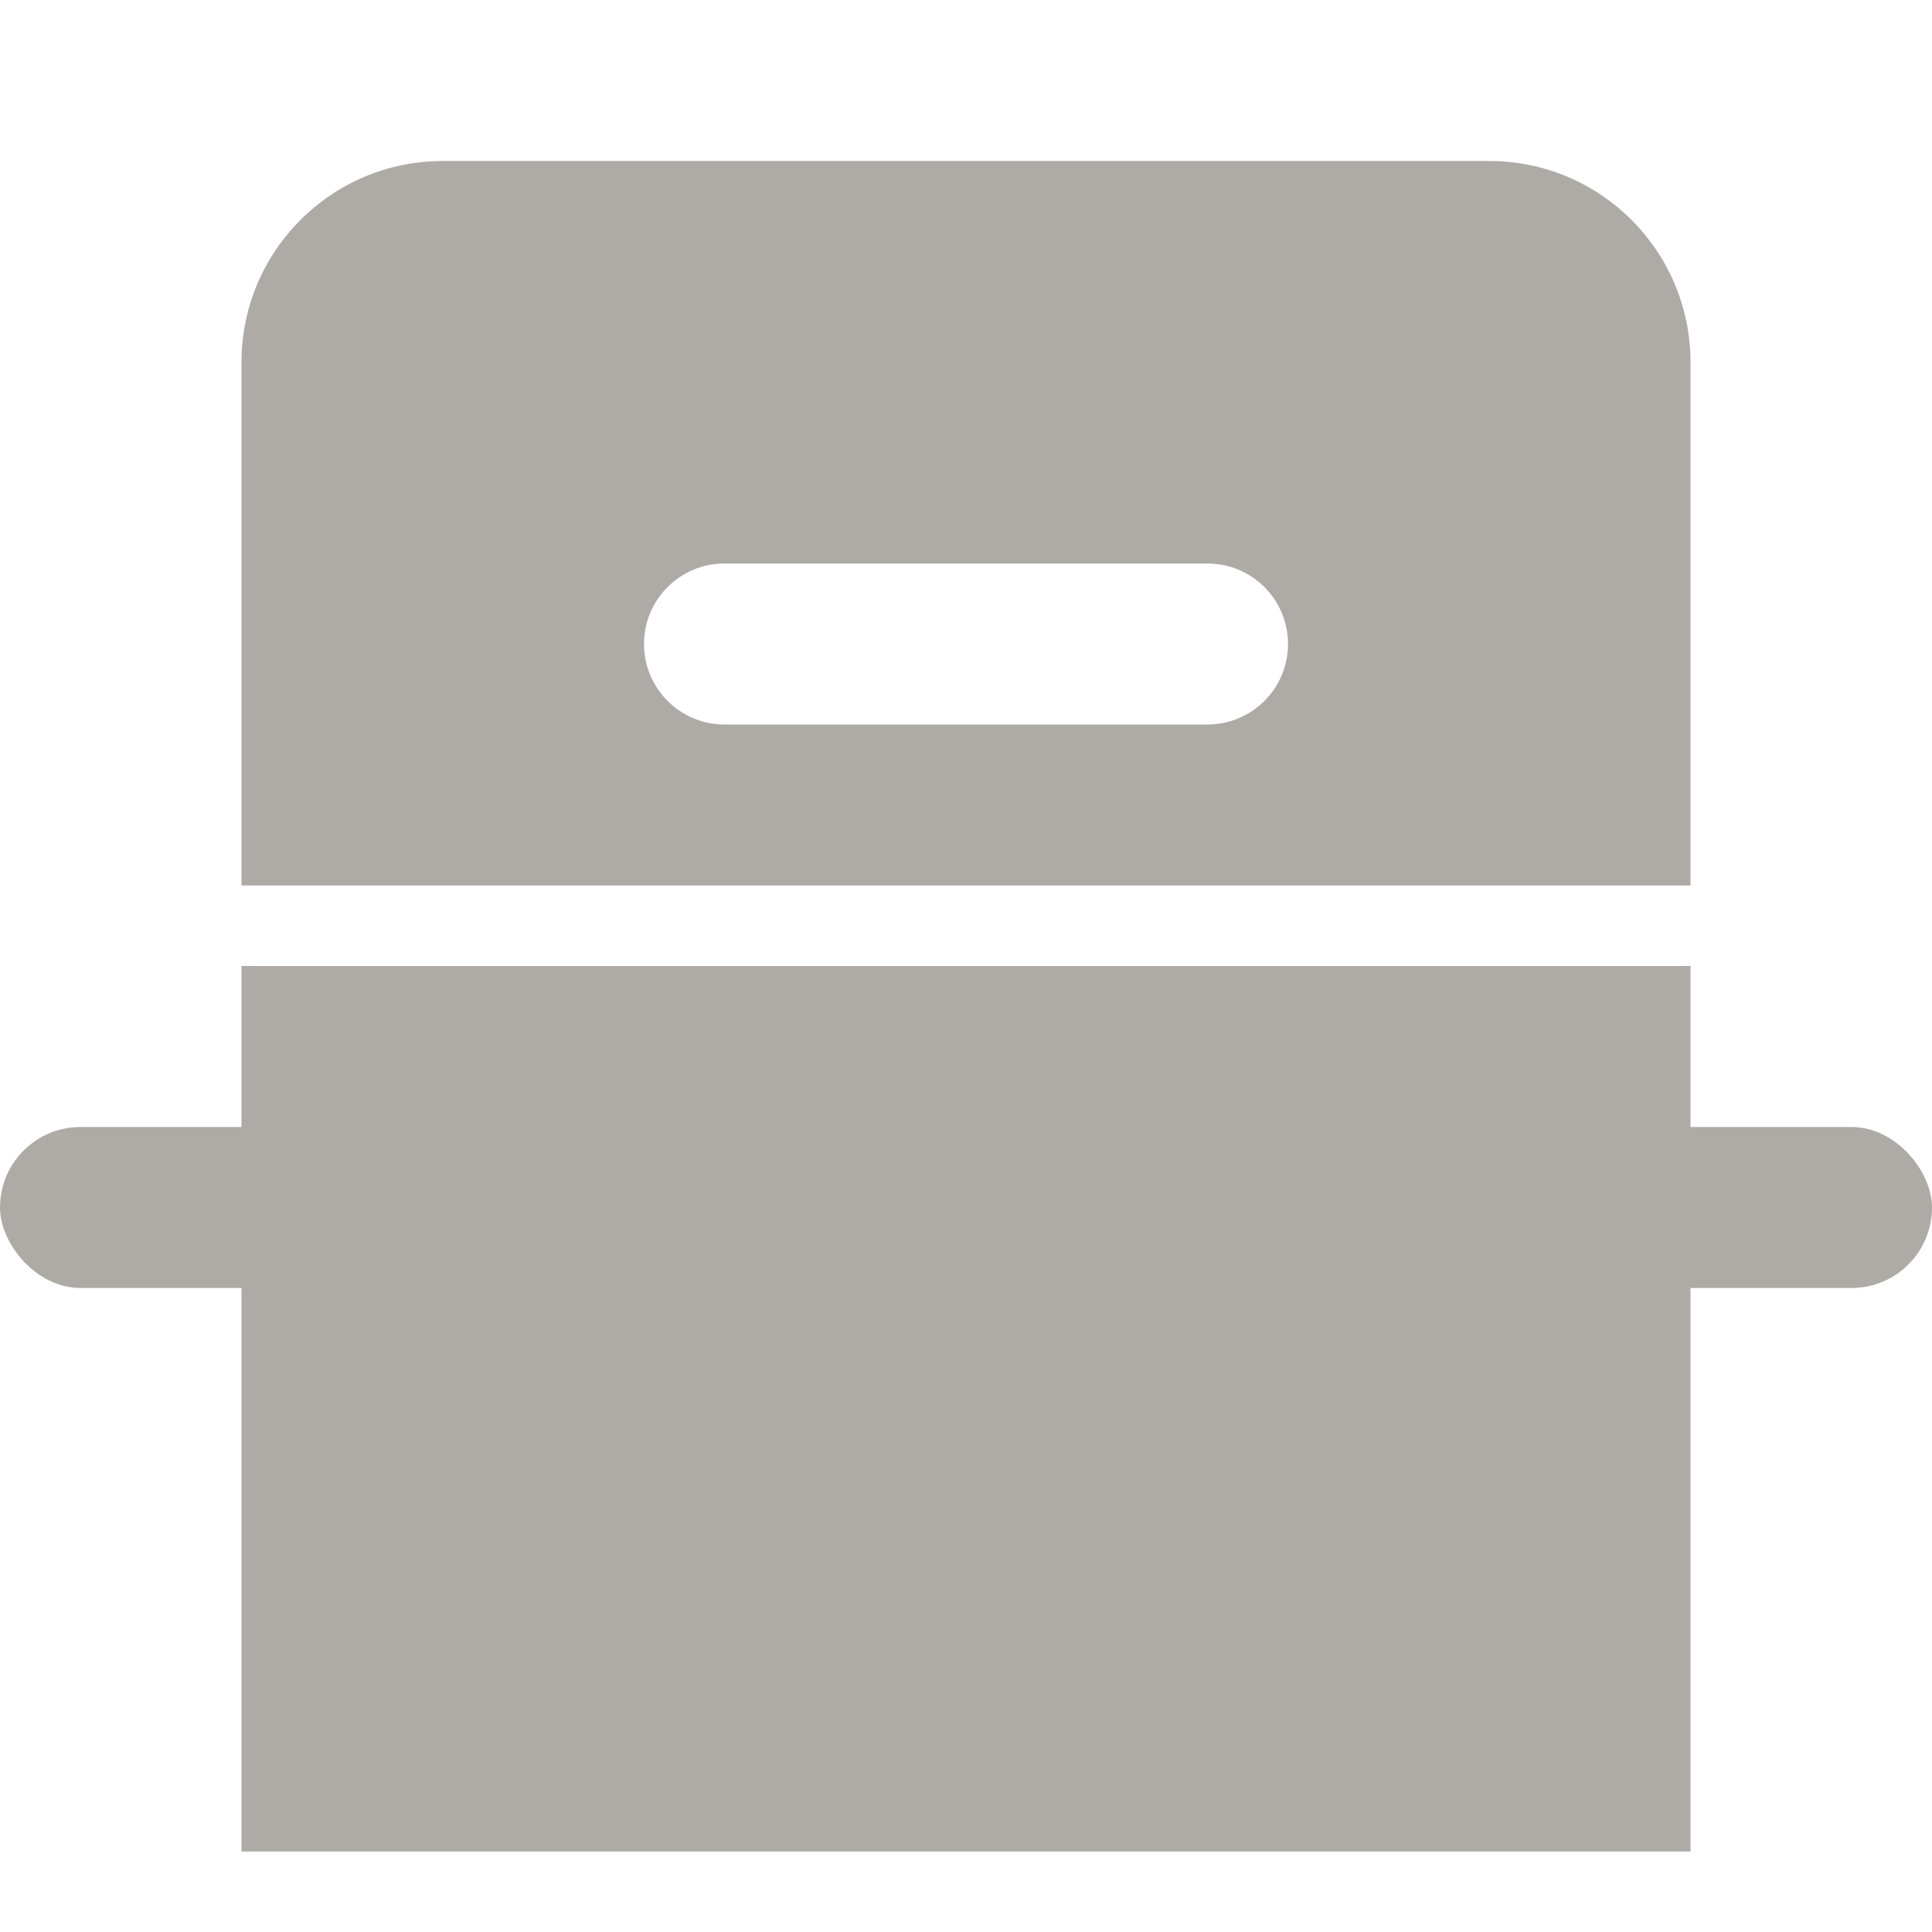
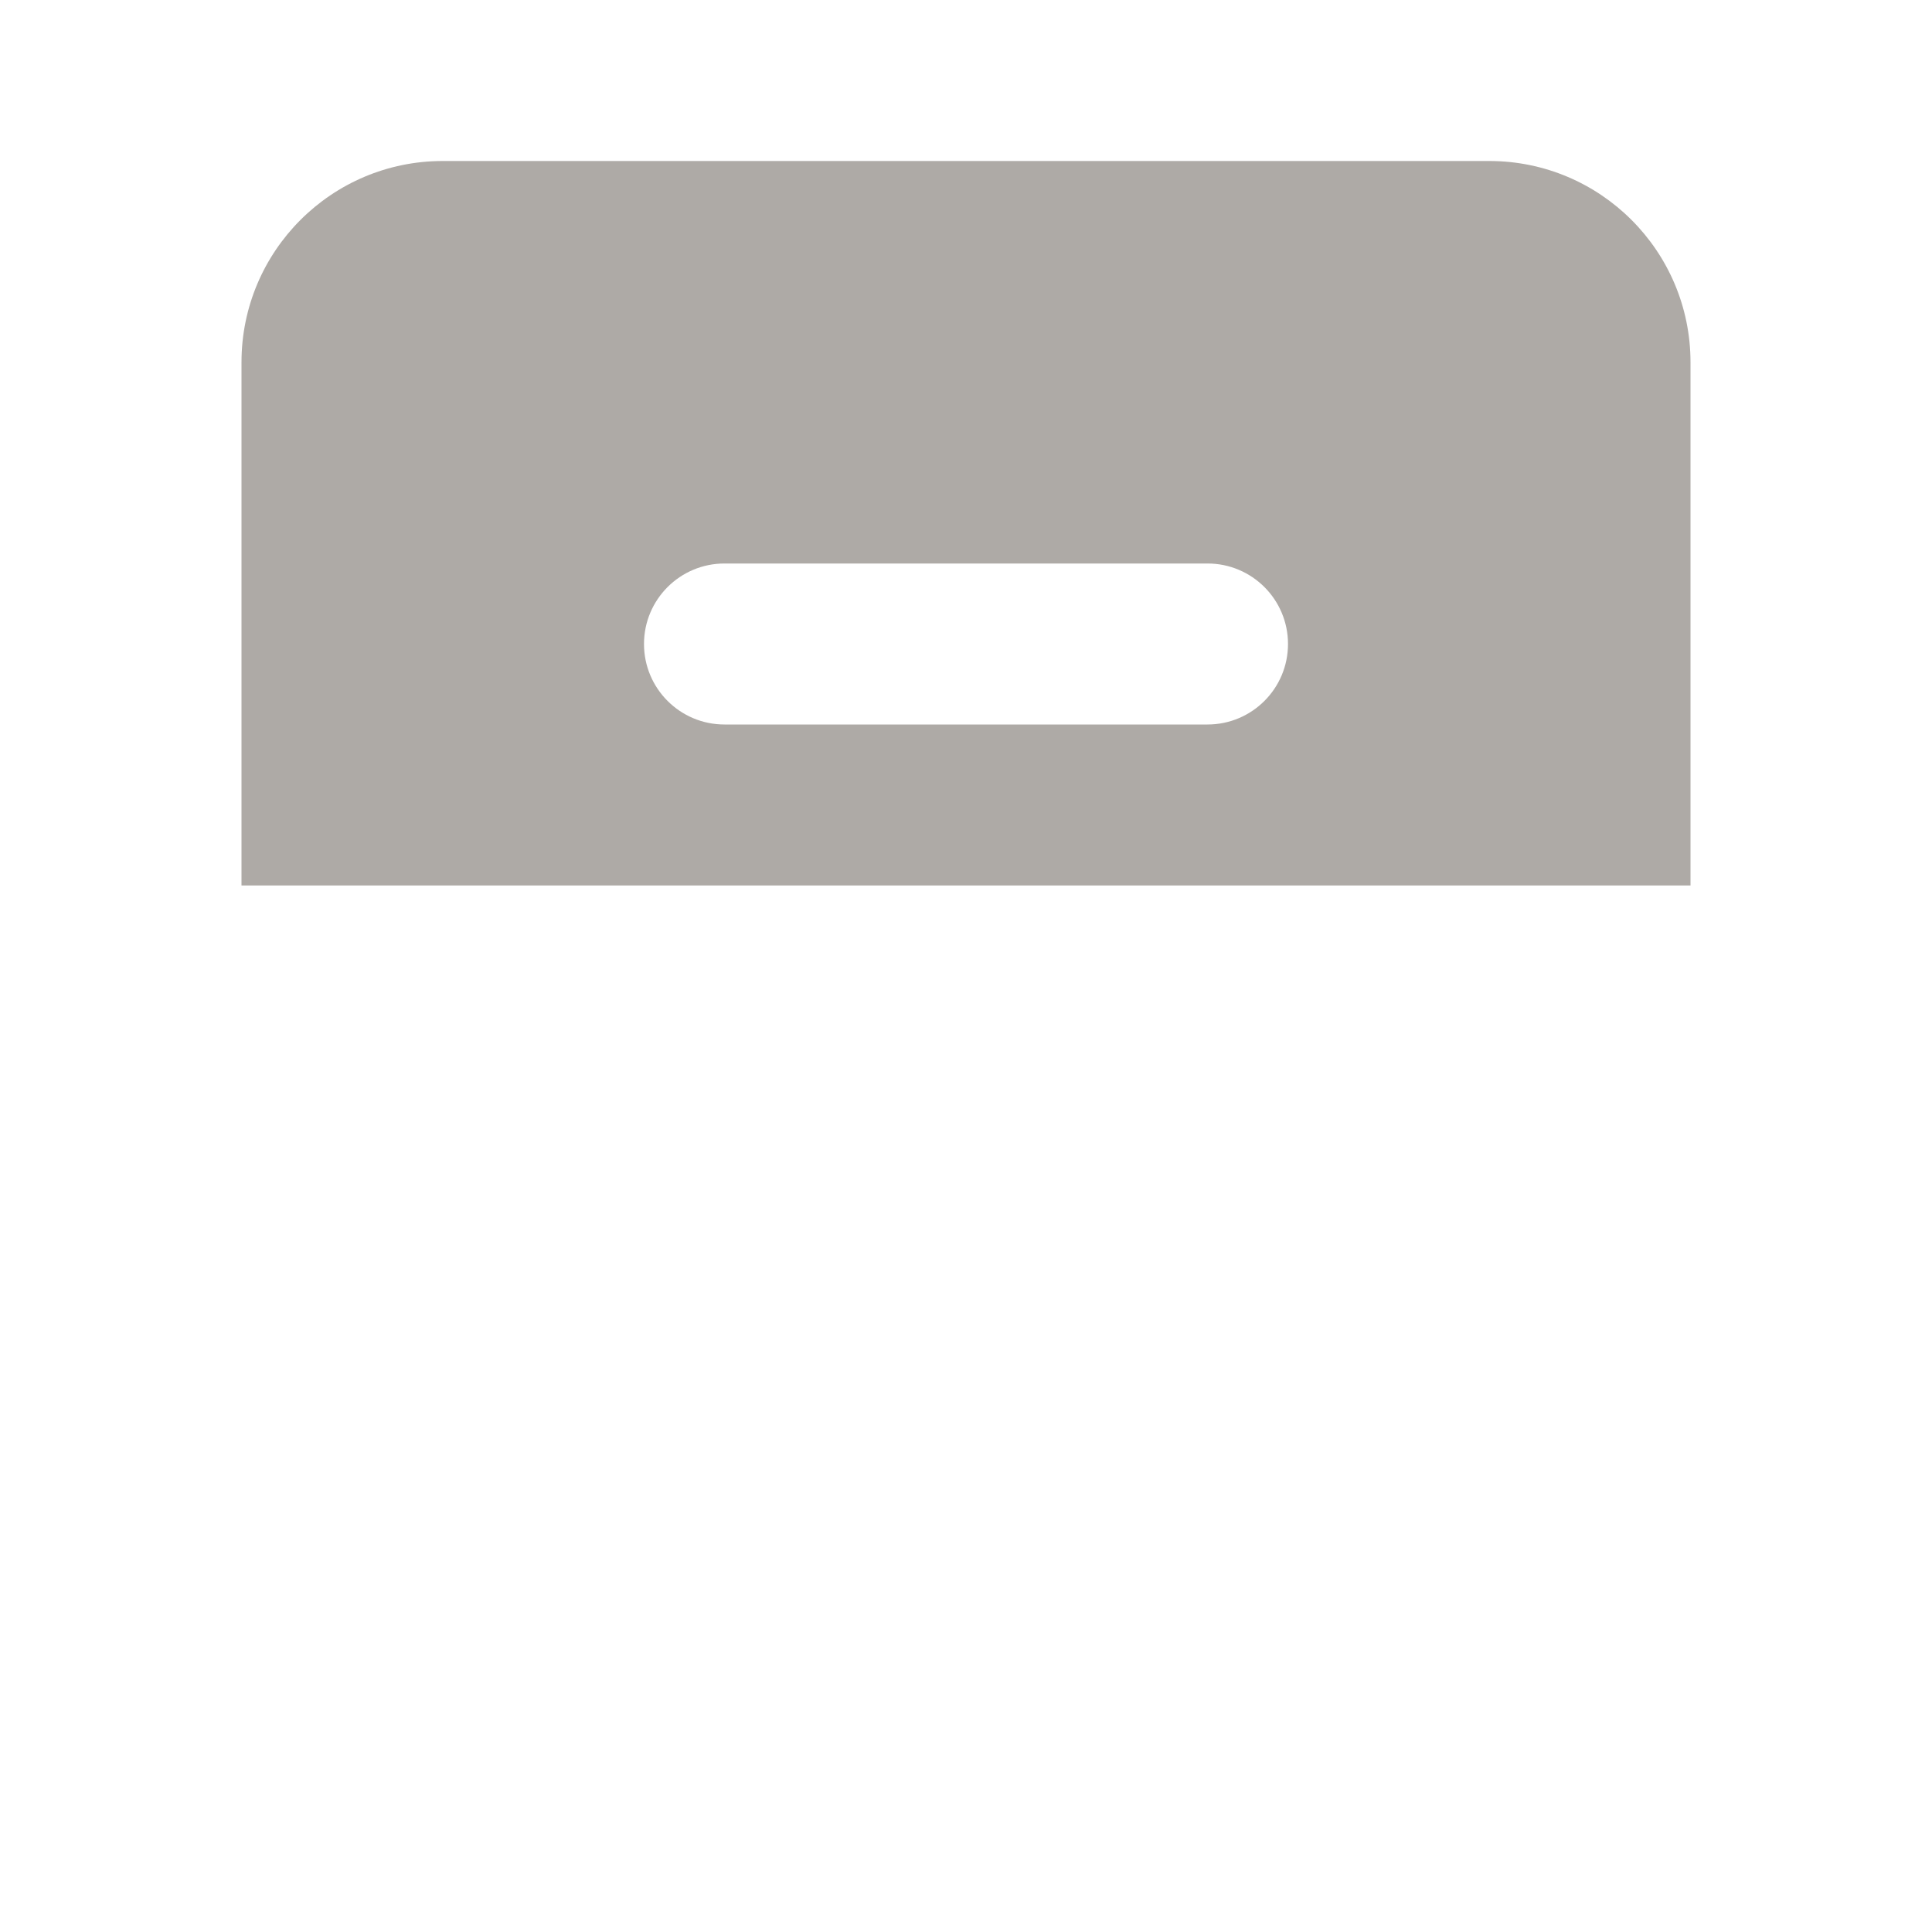
<svg xmlns="http://www.w3.org/2000/svg" width="48" height="48" viewBox="0 0 48 48" fill="none">
-   <rect x="6" y="24" width="36" height="22" fill="#AEAAA6" />
  <path fill-rule="evenodd" clip-rule="evenodd" d="M11 4C8.239 4 6 6.239 6 9V22H42V9C42 6.239 39.761 4 37 4H11ZM18 14C16.895 14 16 14.895 16 16C16 17.105 16.895 18 18 18H30C31.105 18 32 17.105 32 16C32 14.895 31.105 14 30 14H18Z" fill="#AEAAA6" />
-   <rect y="28" width="48" height="4" rx="2" fill="#AEAAA6" />
</svg>